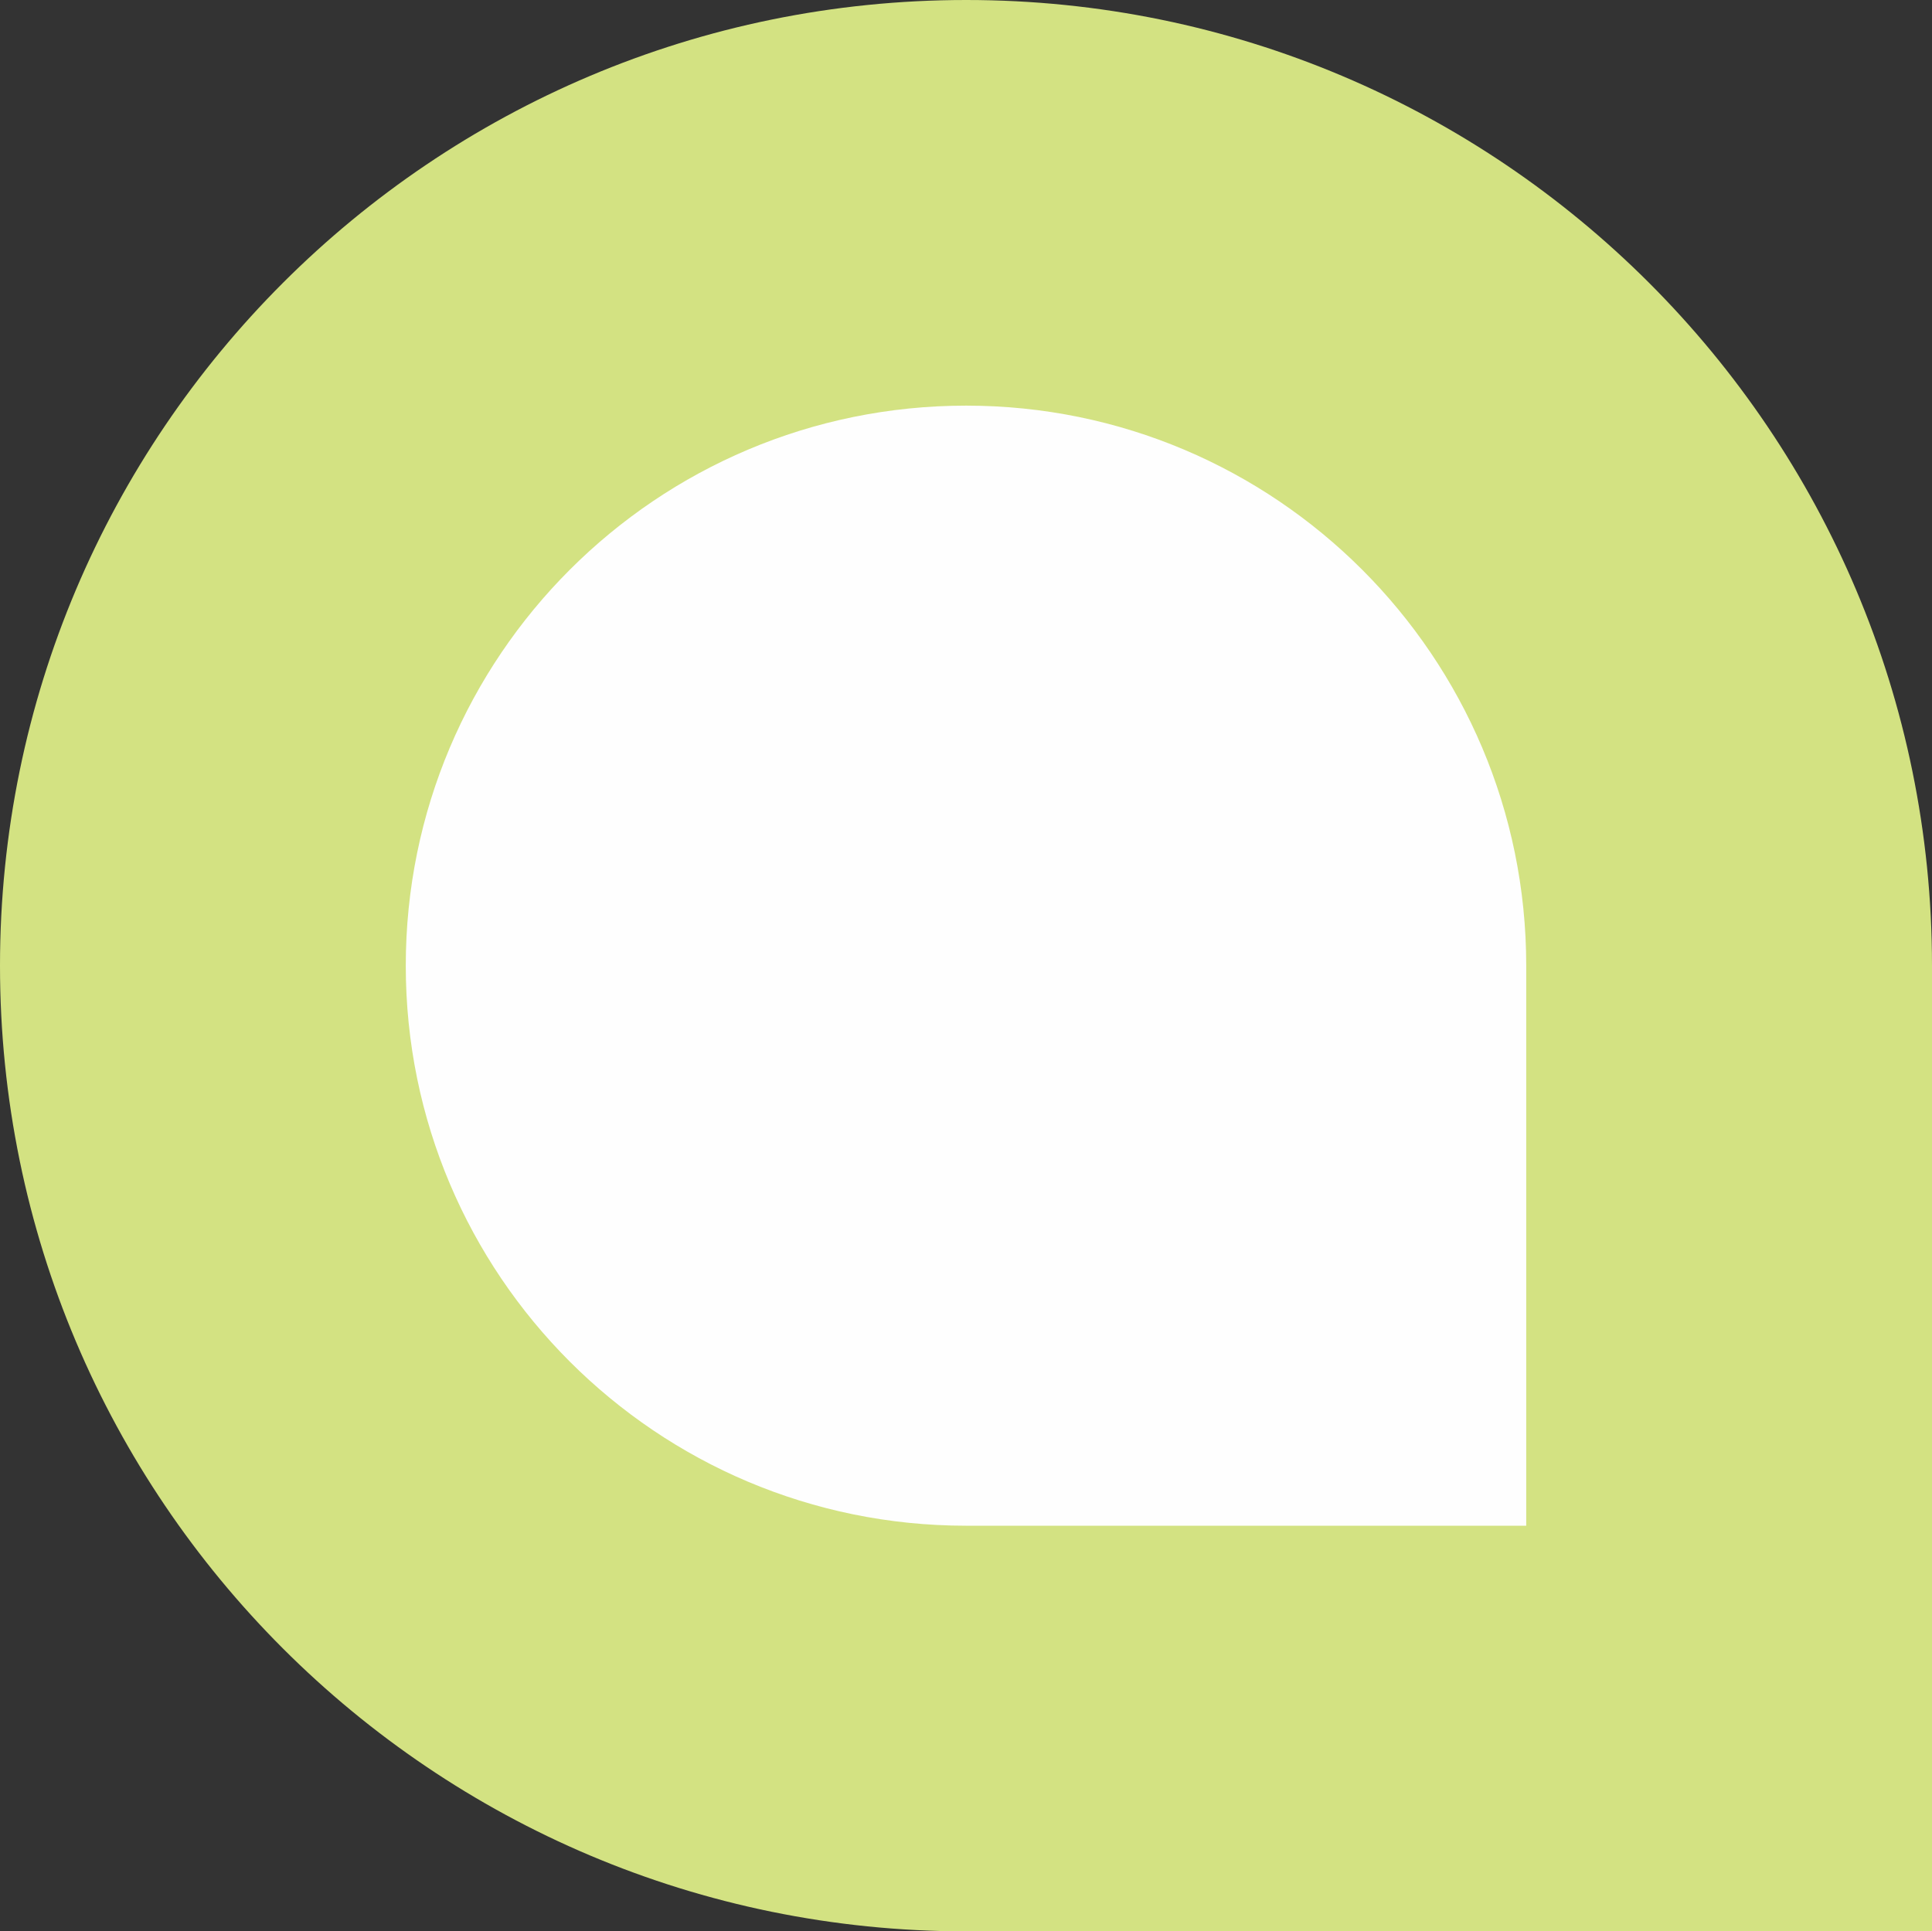
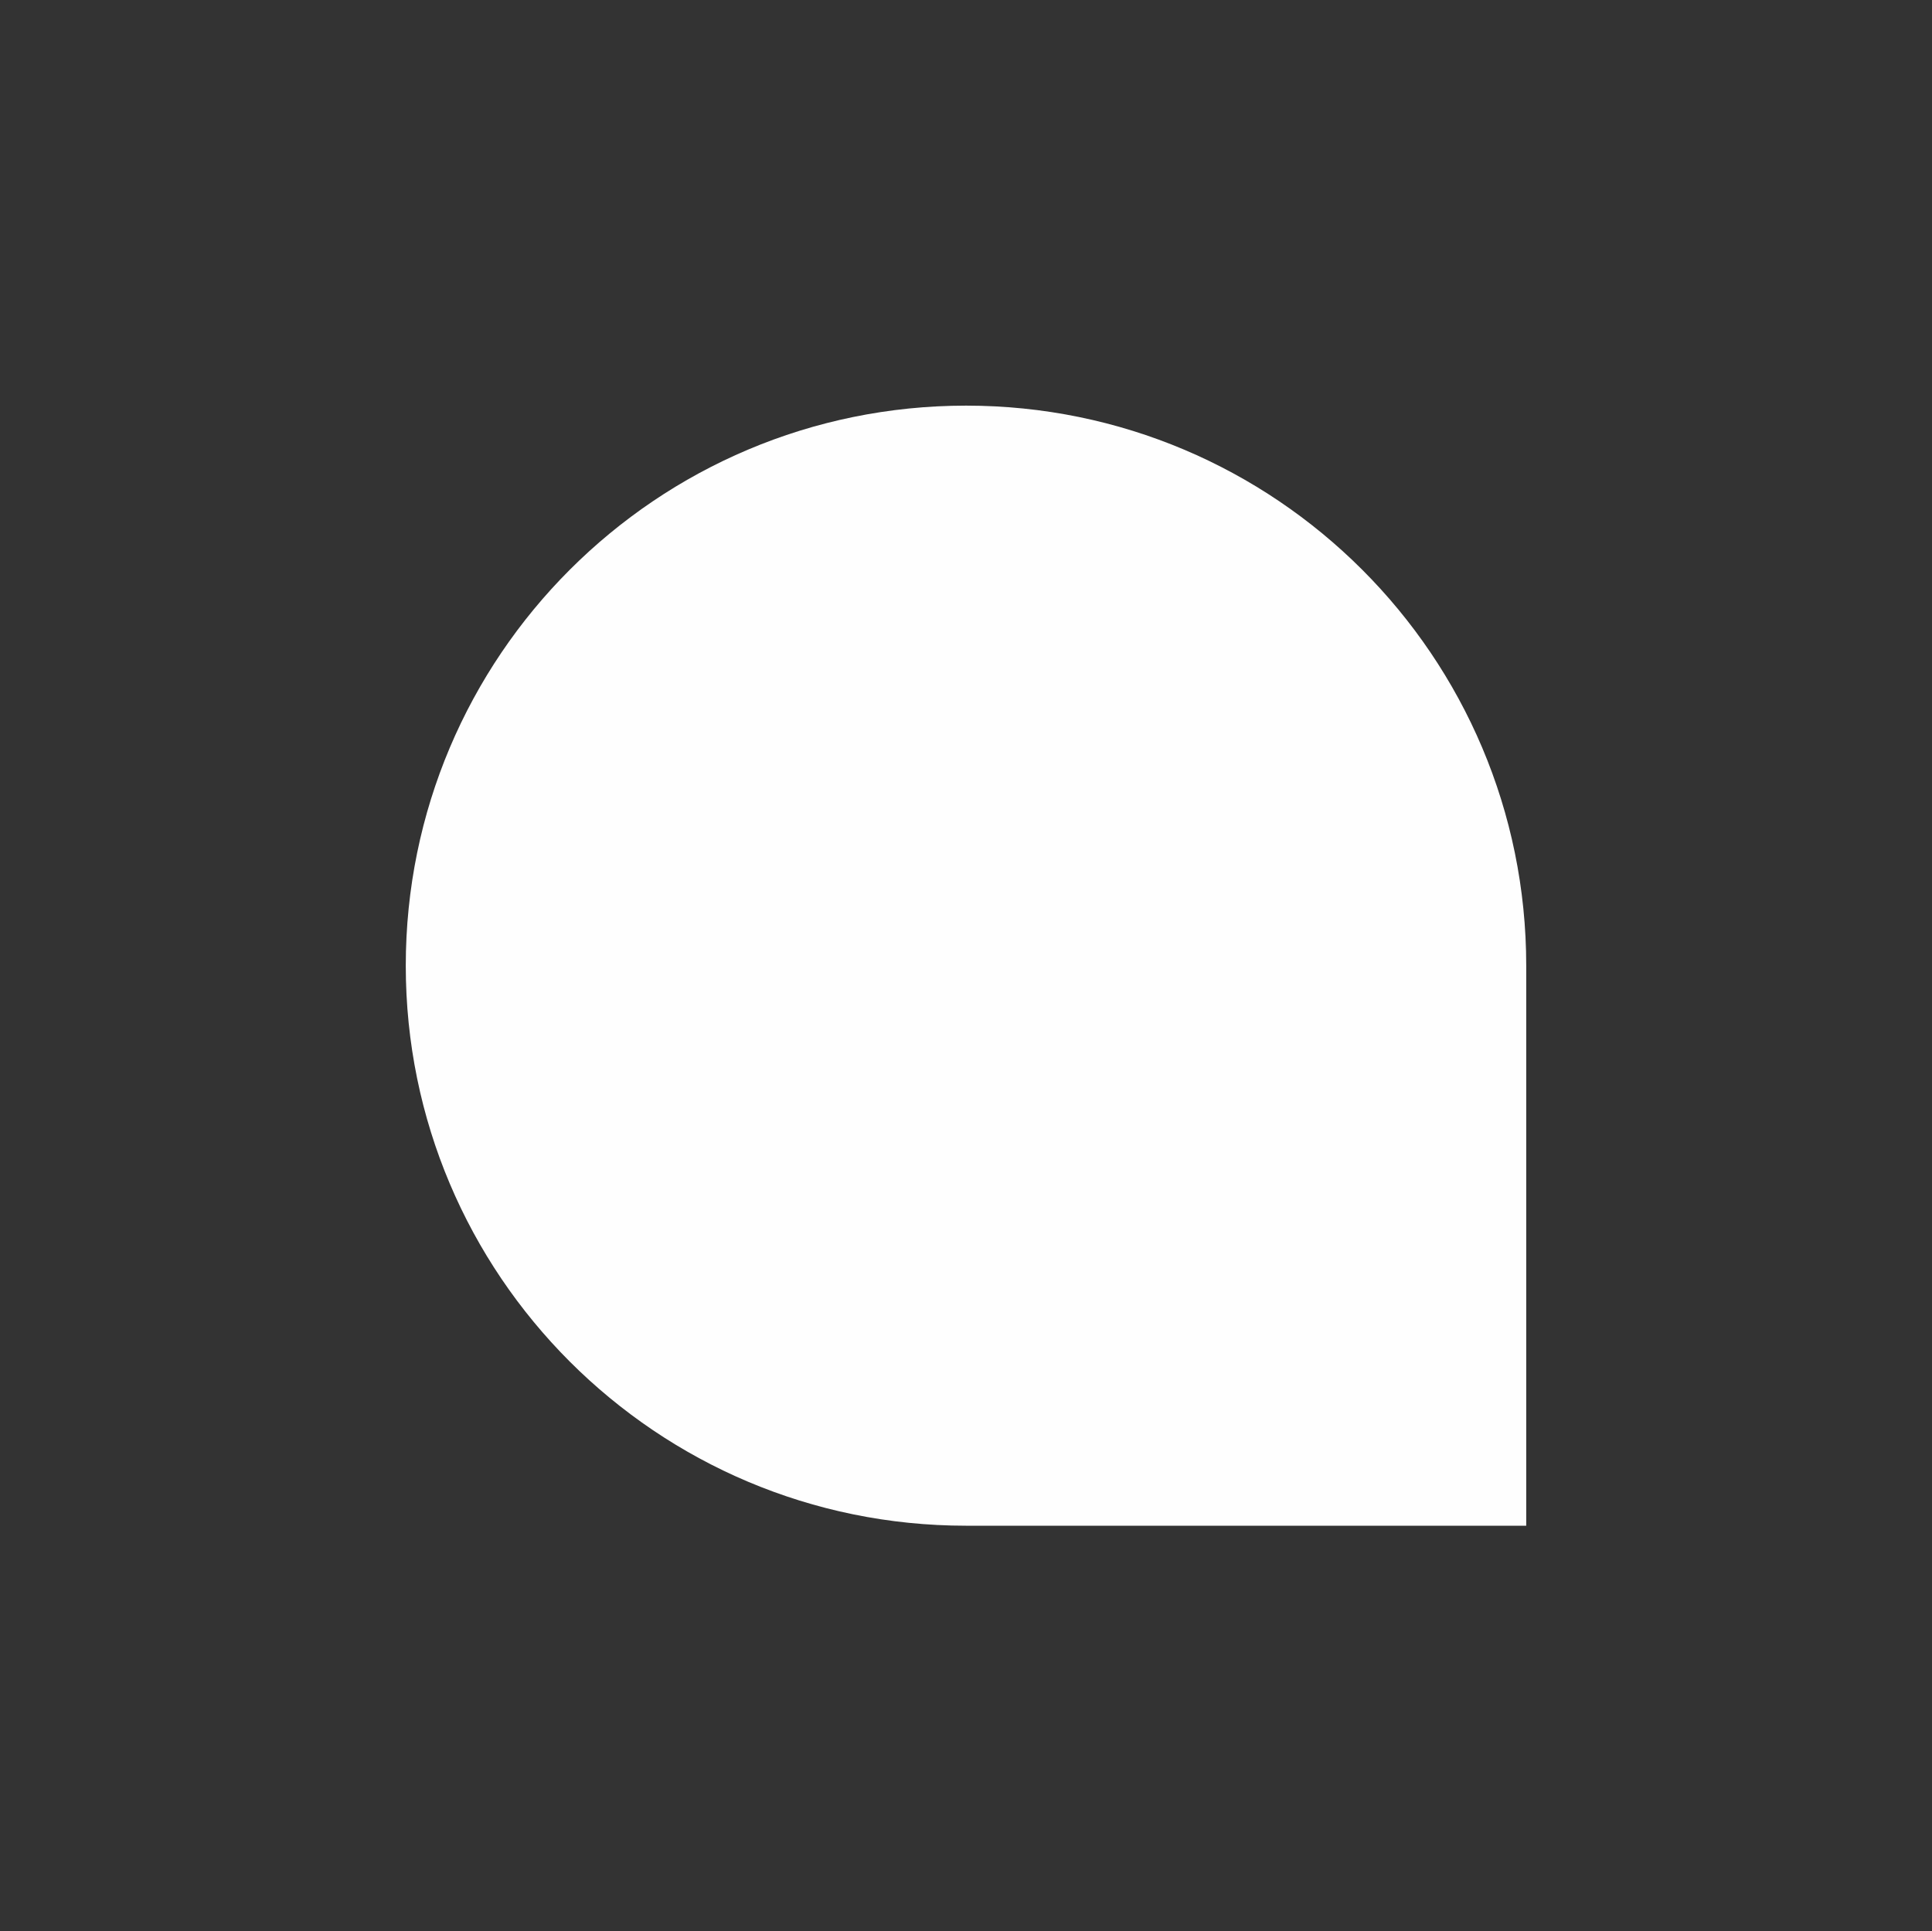
<svg xmlns="http://www.w3.org/2000/svg" data-bbox="0 0 7349.09 7347.47" viewBox="0 0 7349.09 7347.47" height="305.597" width="305.664" shape-rendering="geometricPrecision" text-rendering="geometricPrecision" image-rendering="optimizeQuality" fill-rule="evenodd" clip-rule="evenodd" data-type="color">
  <rect x="0" y="0" width="7349.09" height="7347.47" fill="#333333" stroke="none" />
  <g>
-     <path d="M3675.31 0C1644.95 0 0 1645.07 0 3673.78s1644.94 3673.69 3675.31 3673.69h3673.78V3673.78C7349.09 1645.07 5704.14 0 3675.31 0" fill="#d3e282" fill-rule="nonzero" data-color="1" />
    <path d="M3674.99 1543.15c-1177.52 0-2131.5 954.06-2131.5 2130.61 0 1176.56 953.98 2130.56 2131.5 2130.56H5805.6V3673.76c0-1176.56-953.99-2130.61-2130.61-2130.61" fill="#fefefe" fill-rule="nonzero" data-color="2" />
  </g>
</svg>